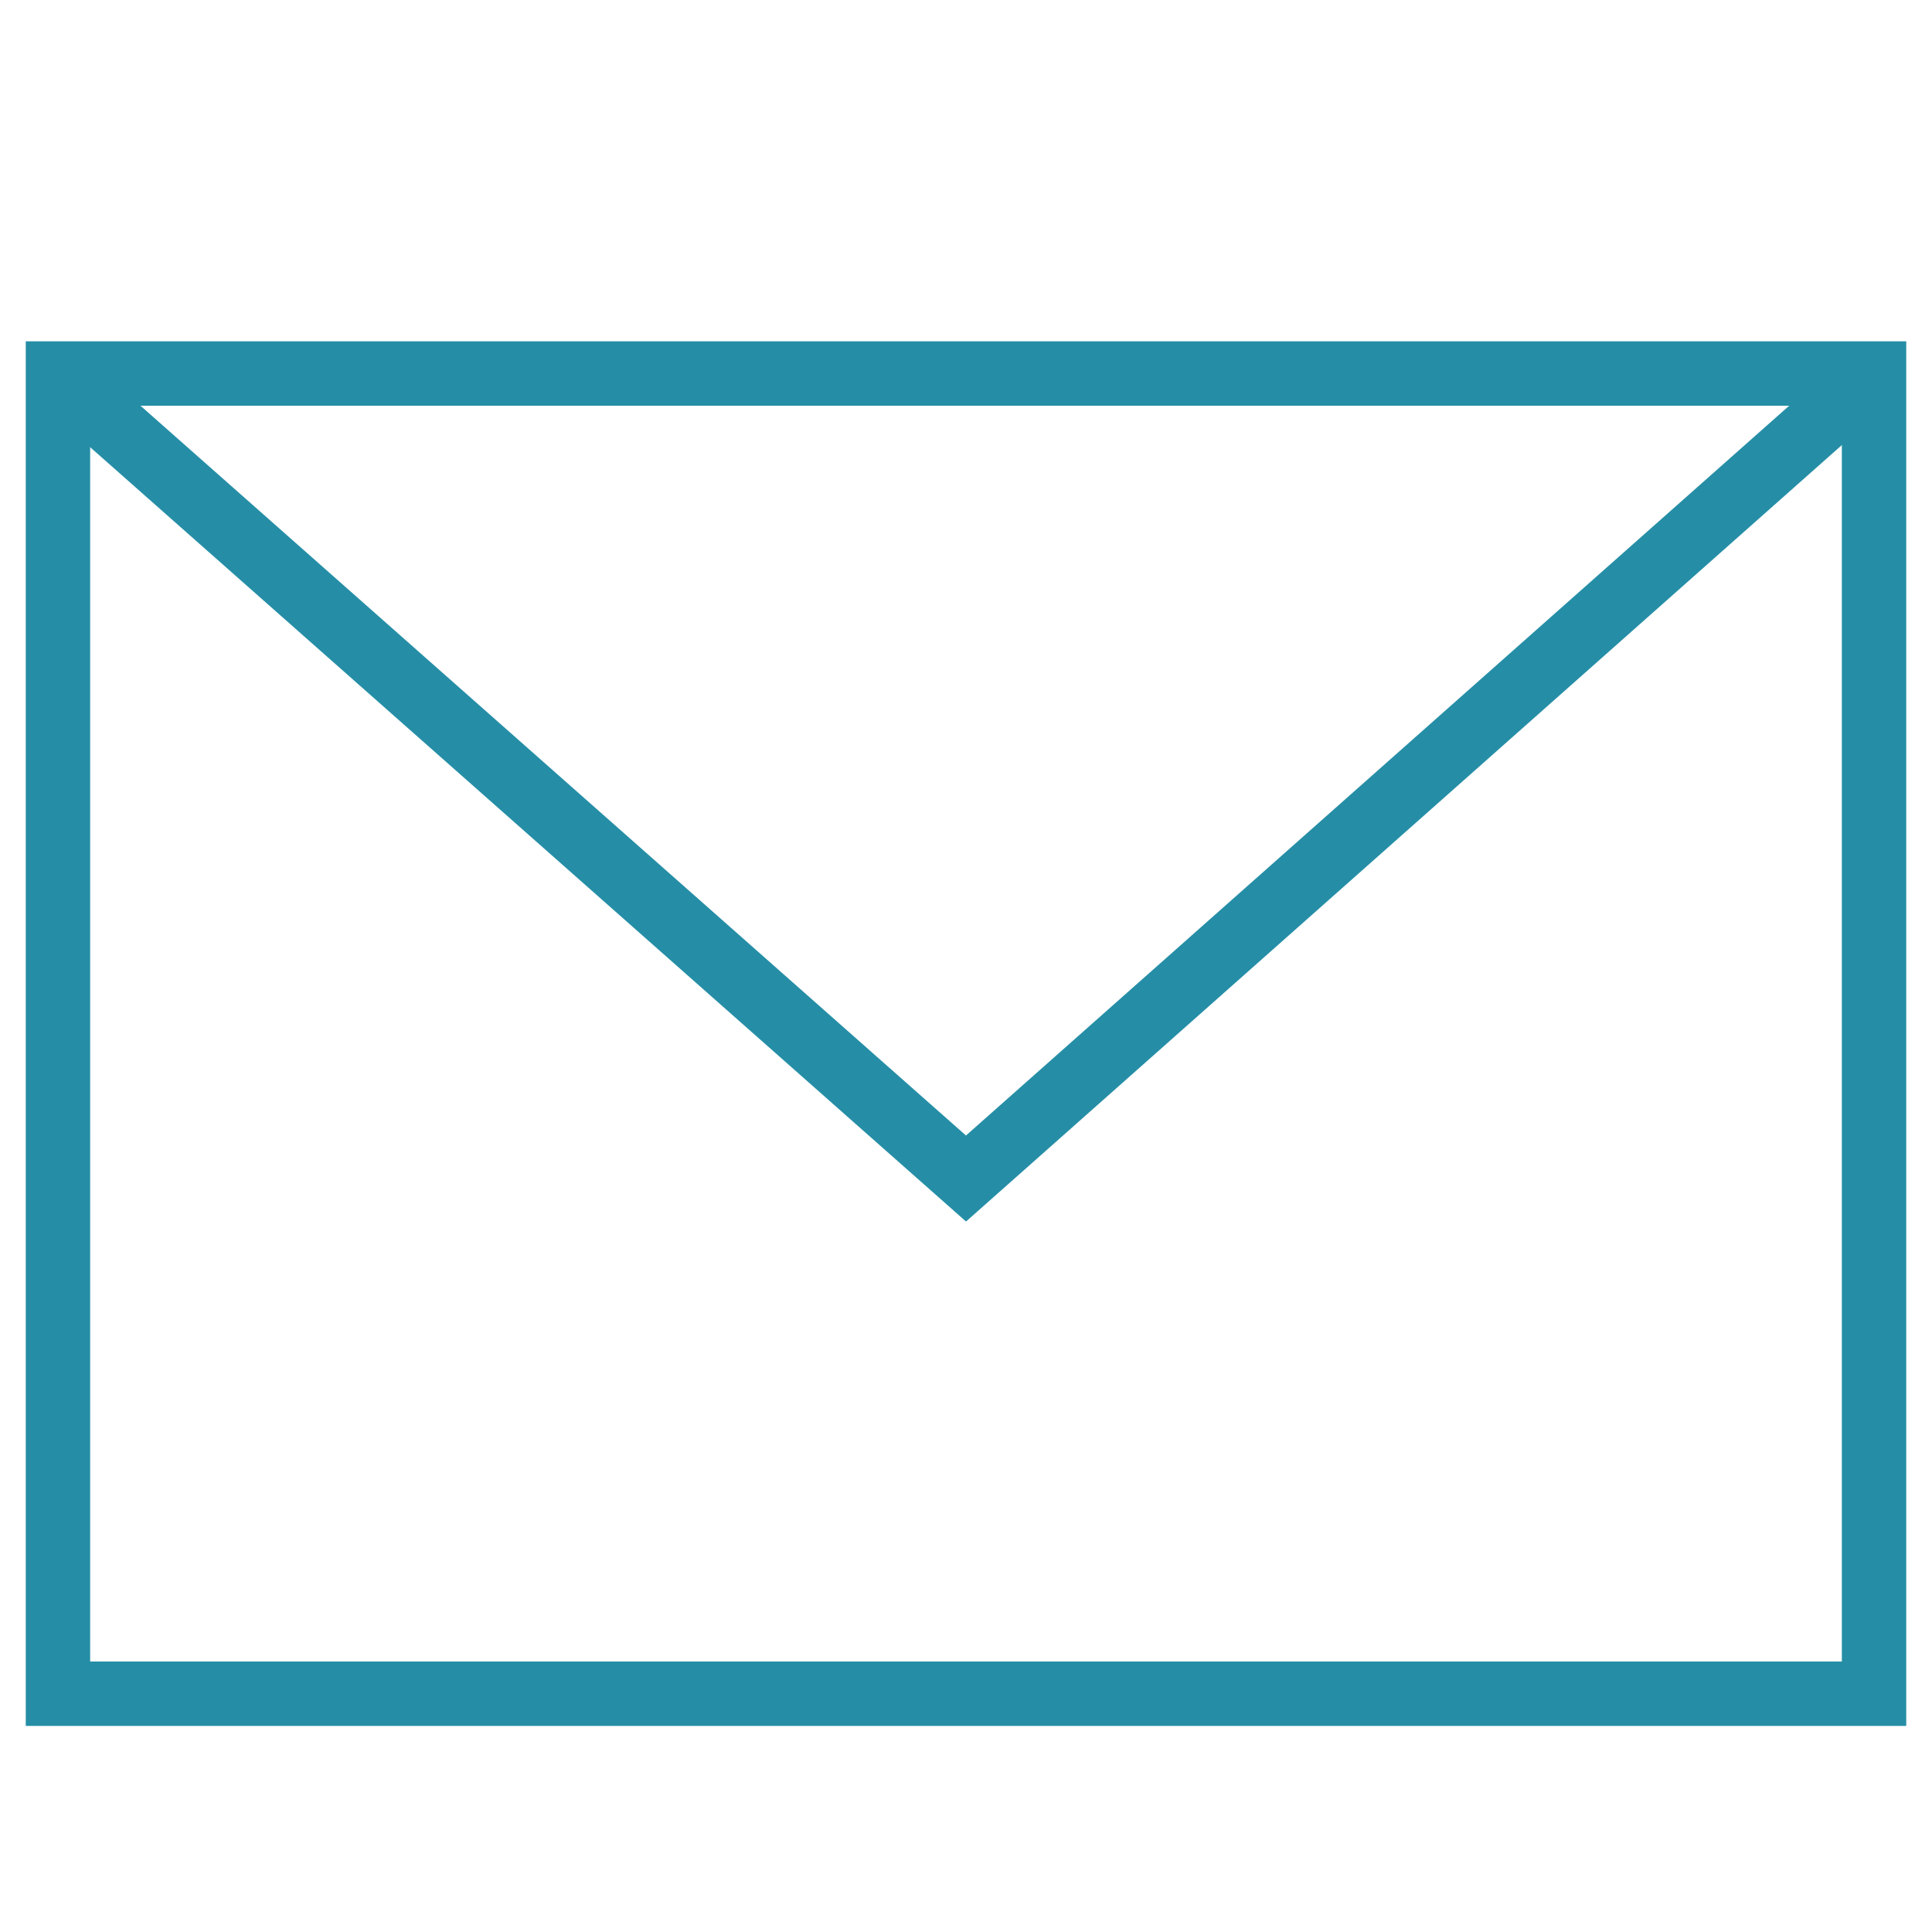
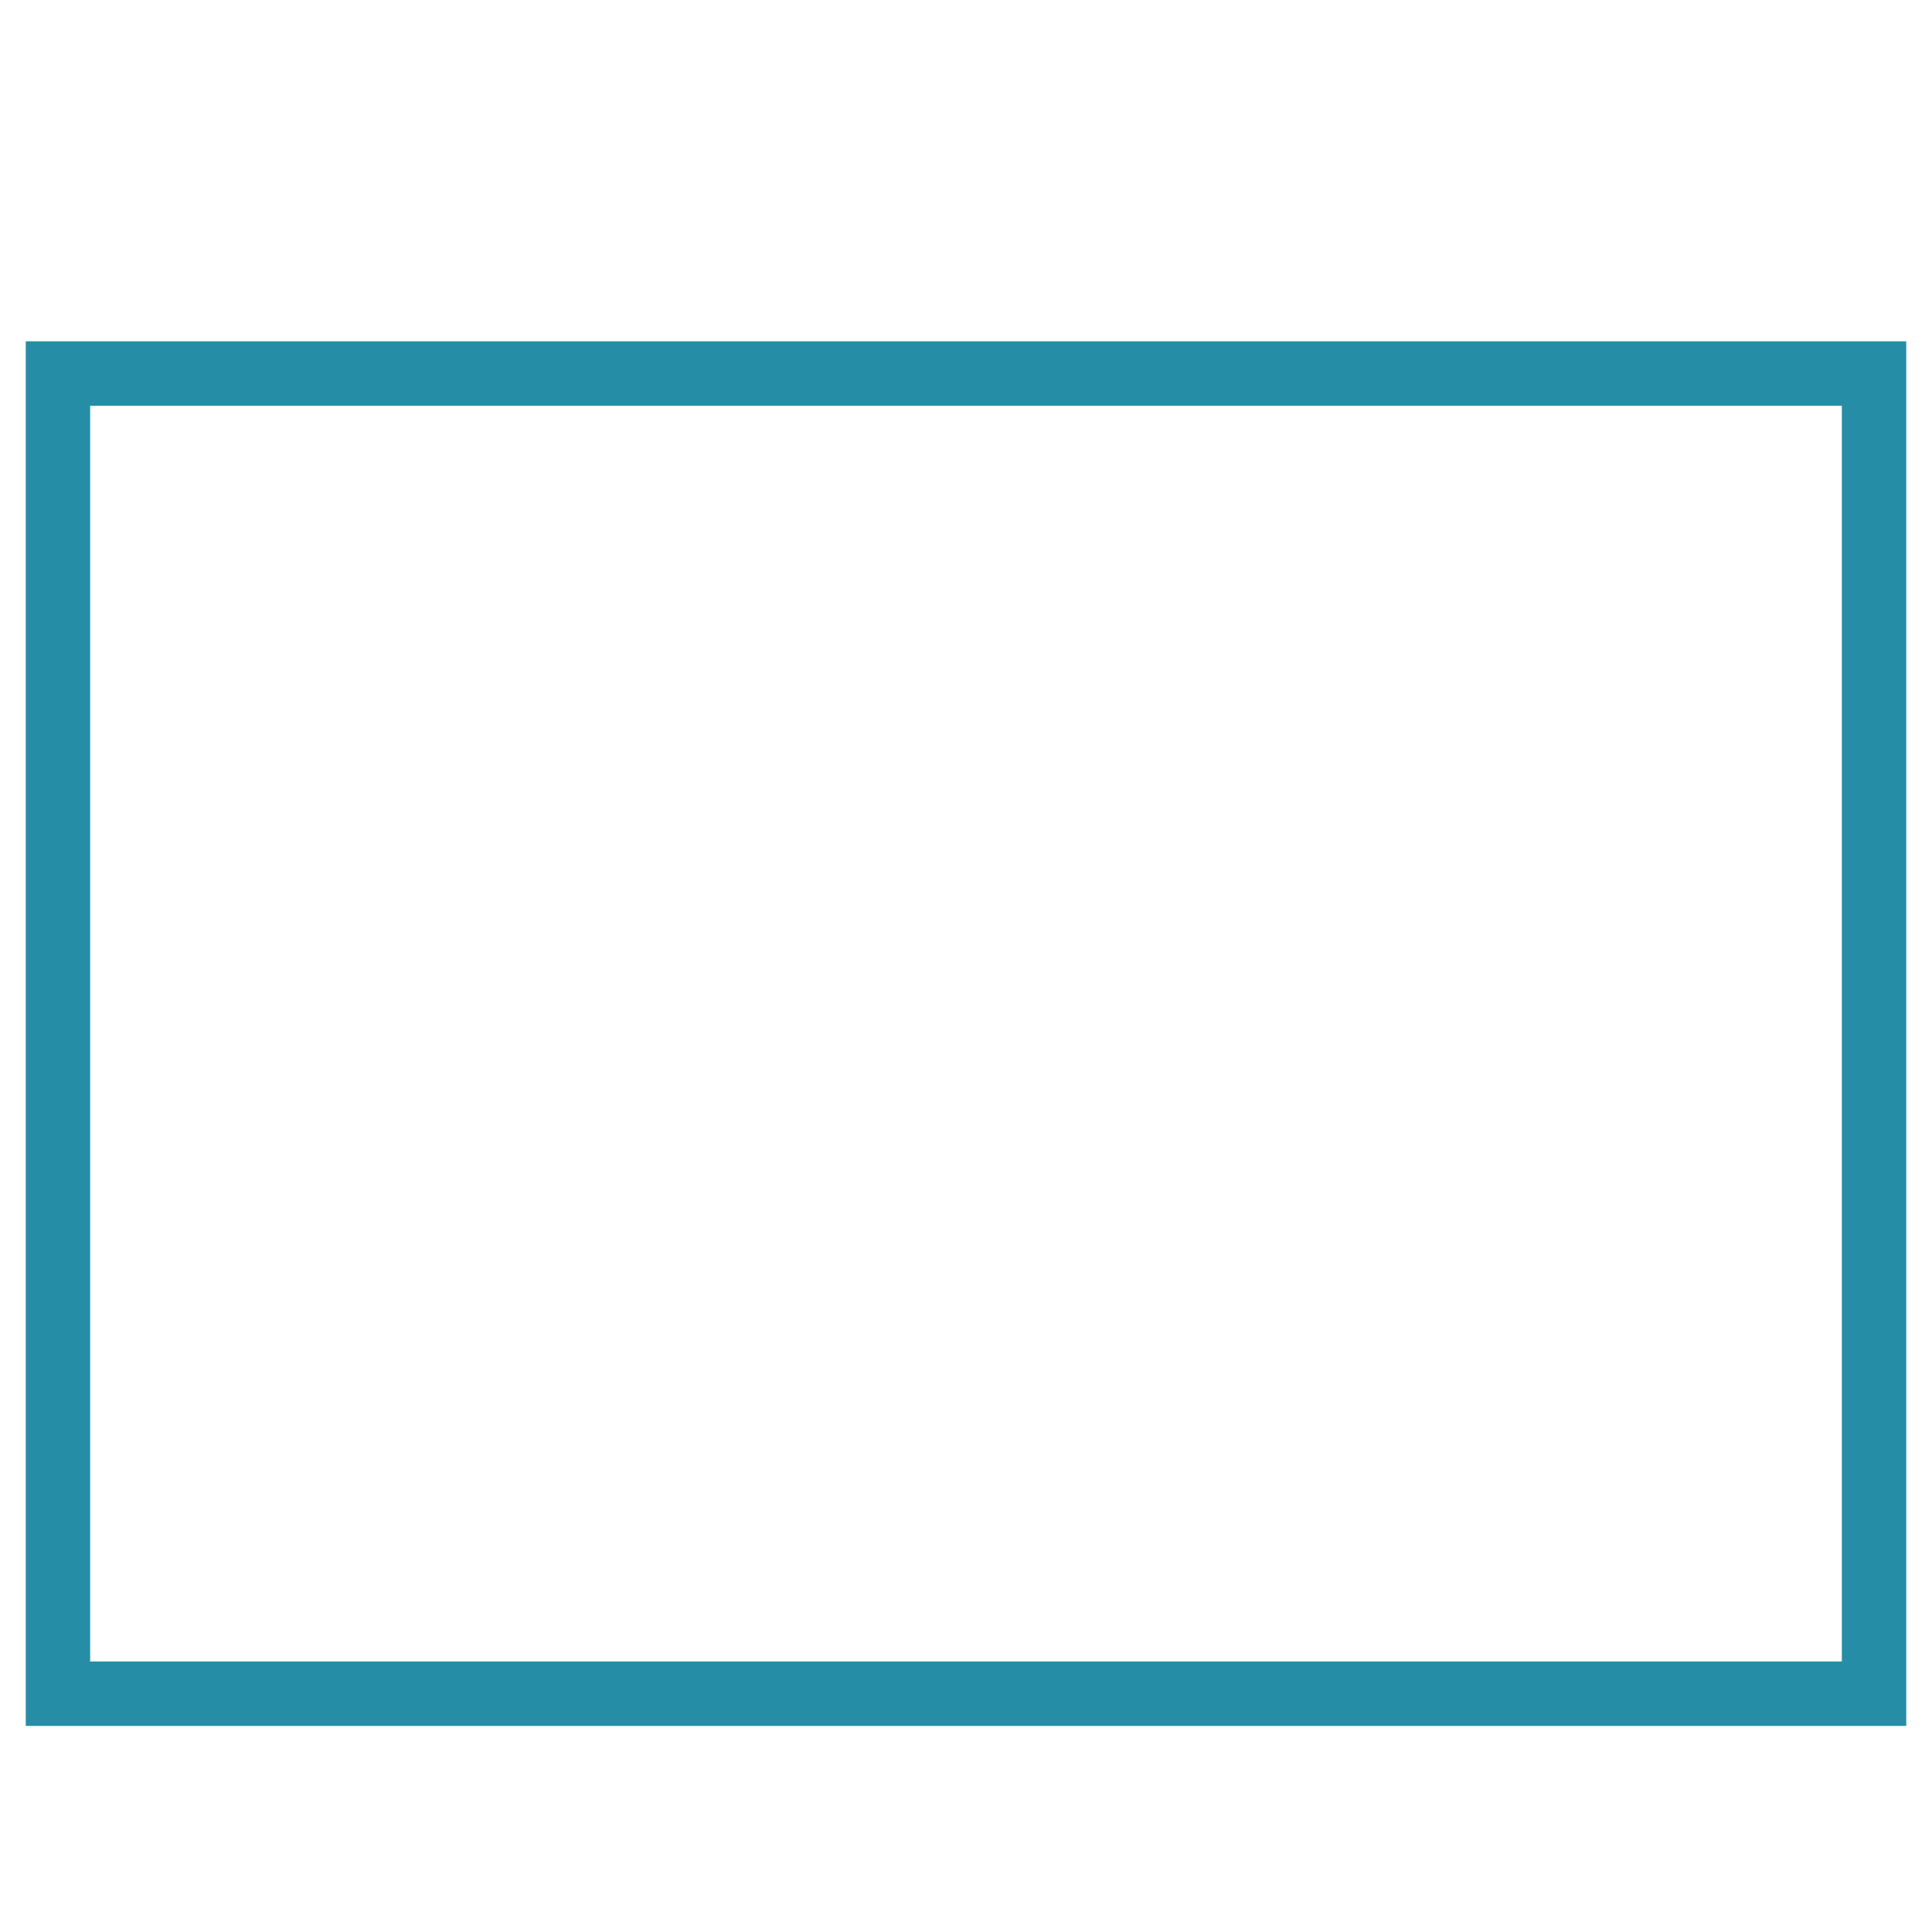
<svg xmlns="http://www.w3.org/2000/svg" version="1.1" id="Layer_1" x="0px" y="0px" viewBox="0 0 30 30" style="enable-background:new 0 0 30 30;" xml:space="preserve">
  <style type="text/css">
	.st0{fill:none;stroke:#258EA6;stroke-miterlimit:10;}
</style>
  <g>
    <rect x="0.9" y="5.8" class="st0" width="28.2" height="20.5" />
-     <polyline class="st0" points="1.2,6.1 15,18.3 29.1,5.8  " />
  </g>
</svg>